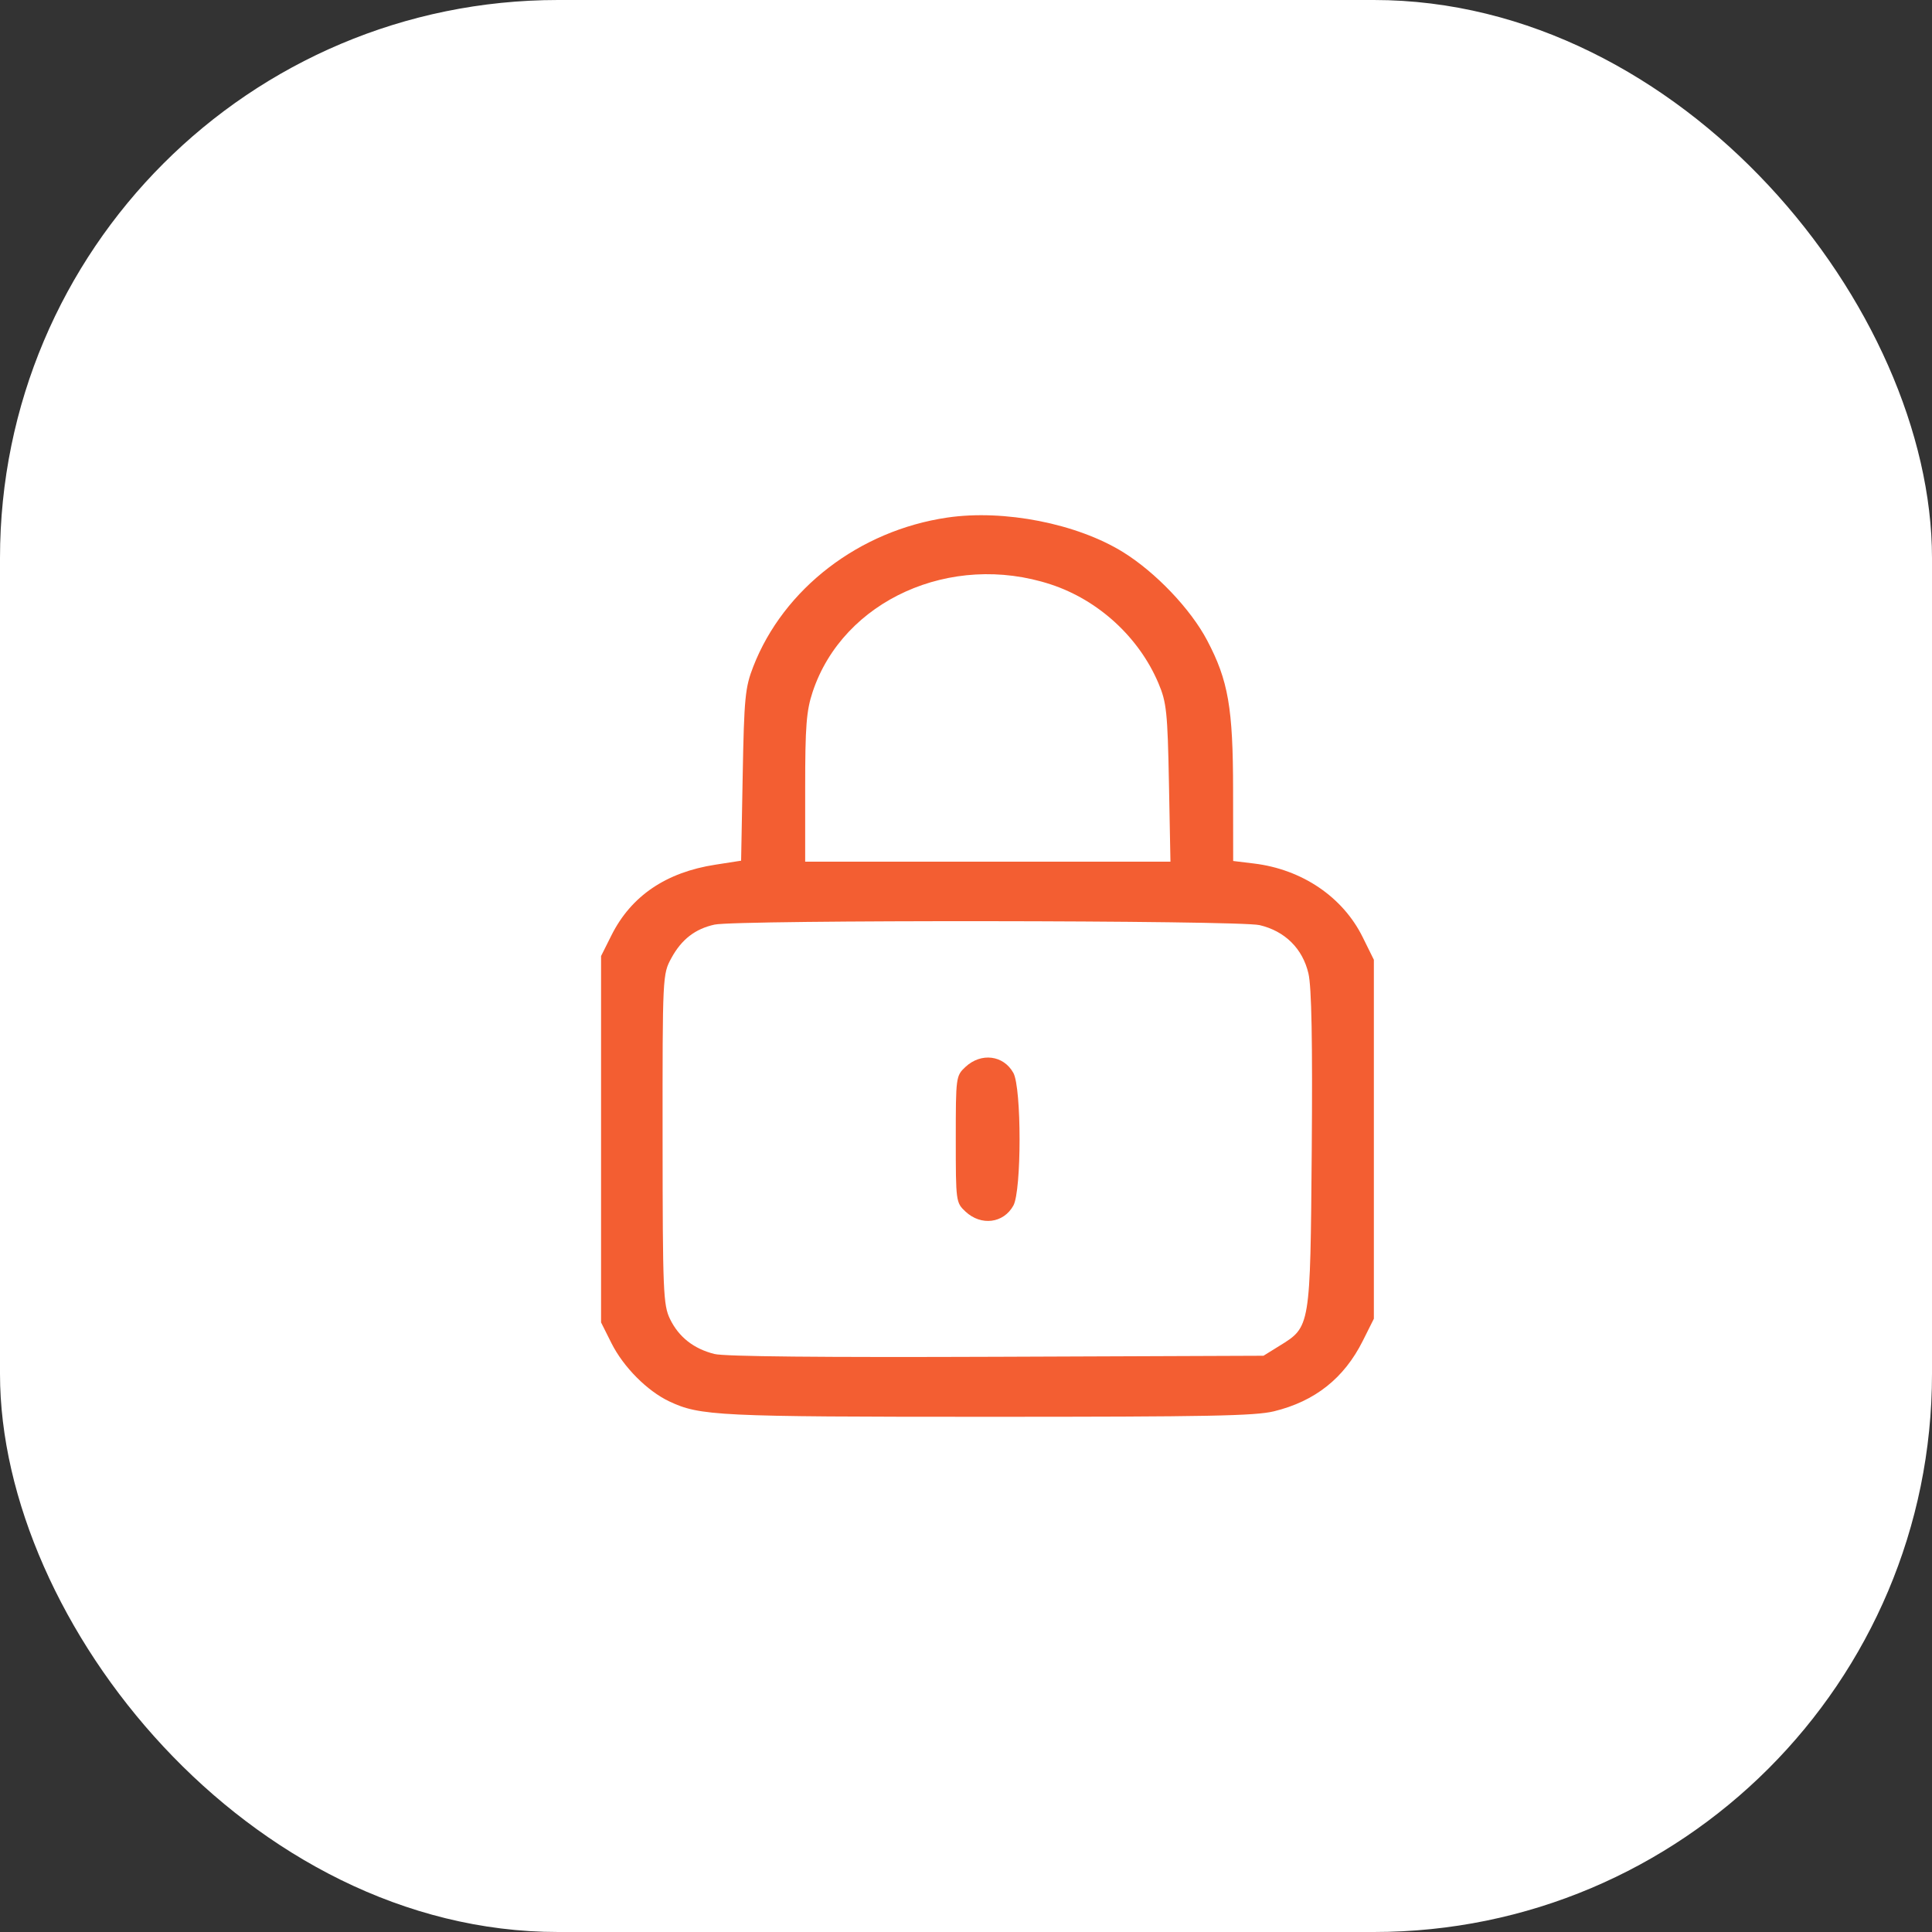
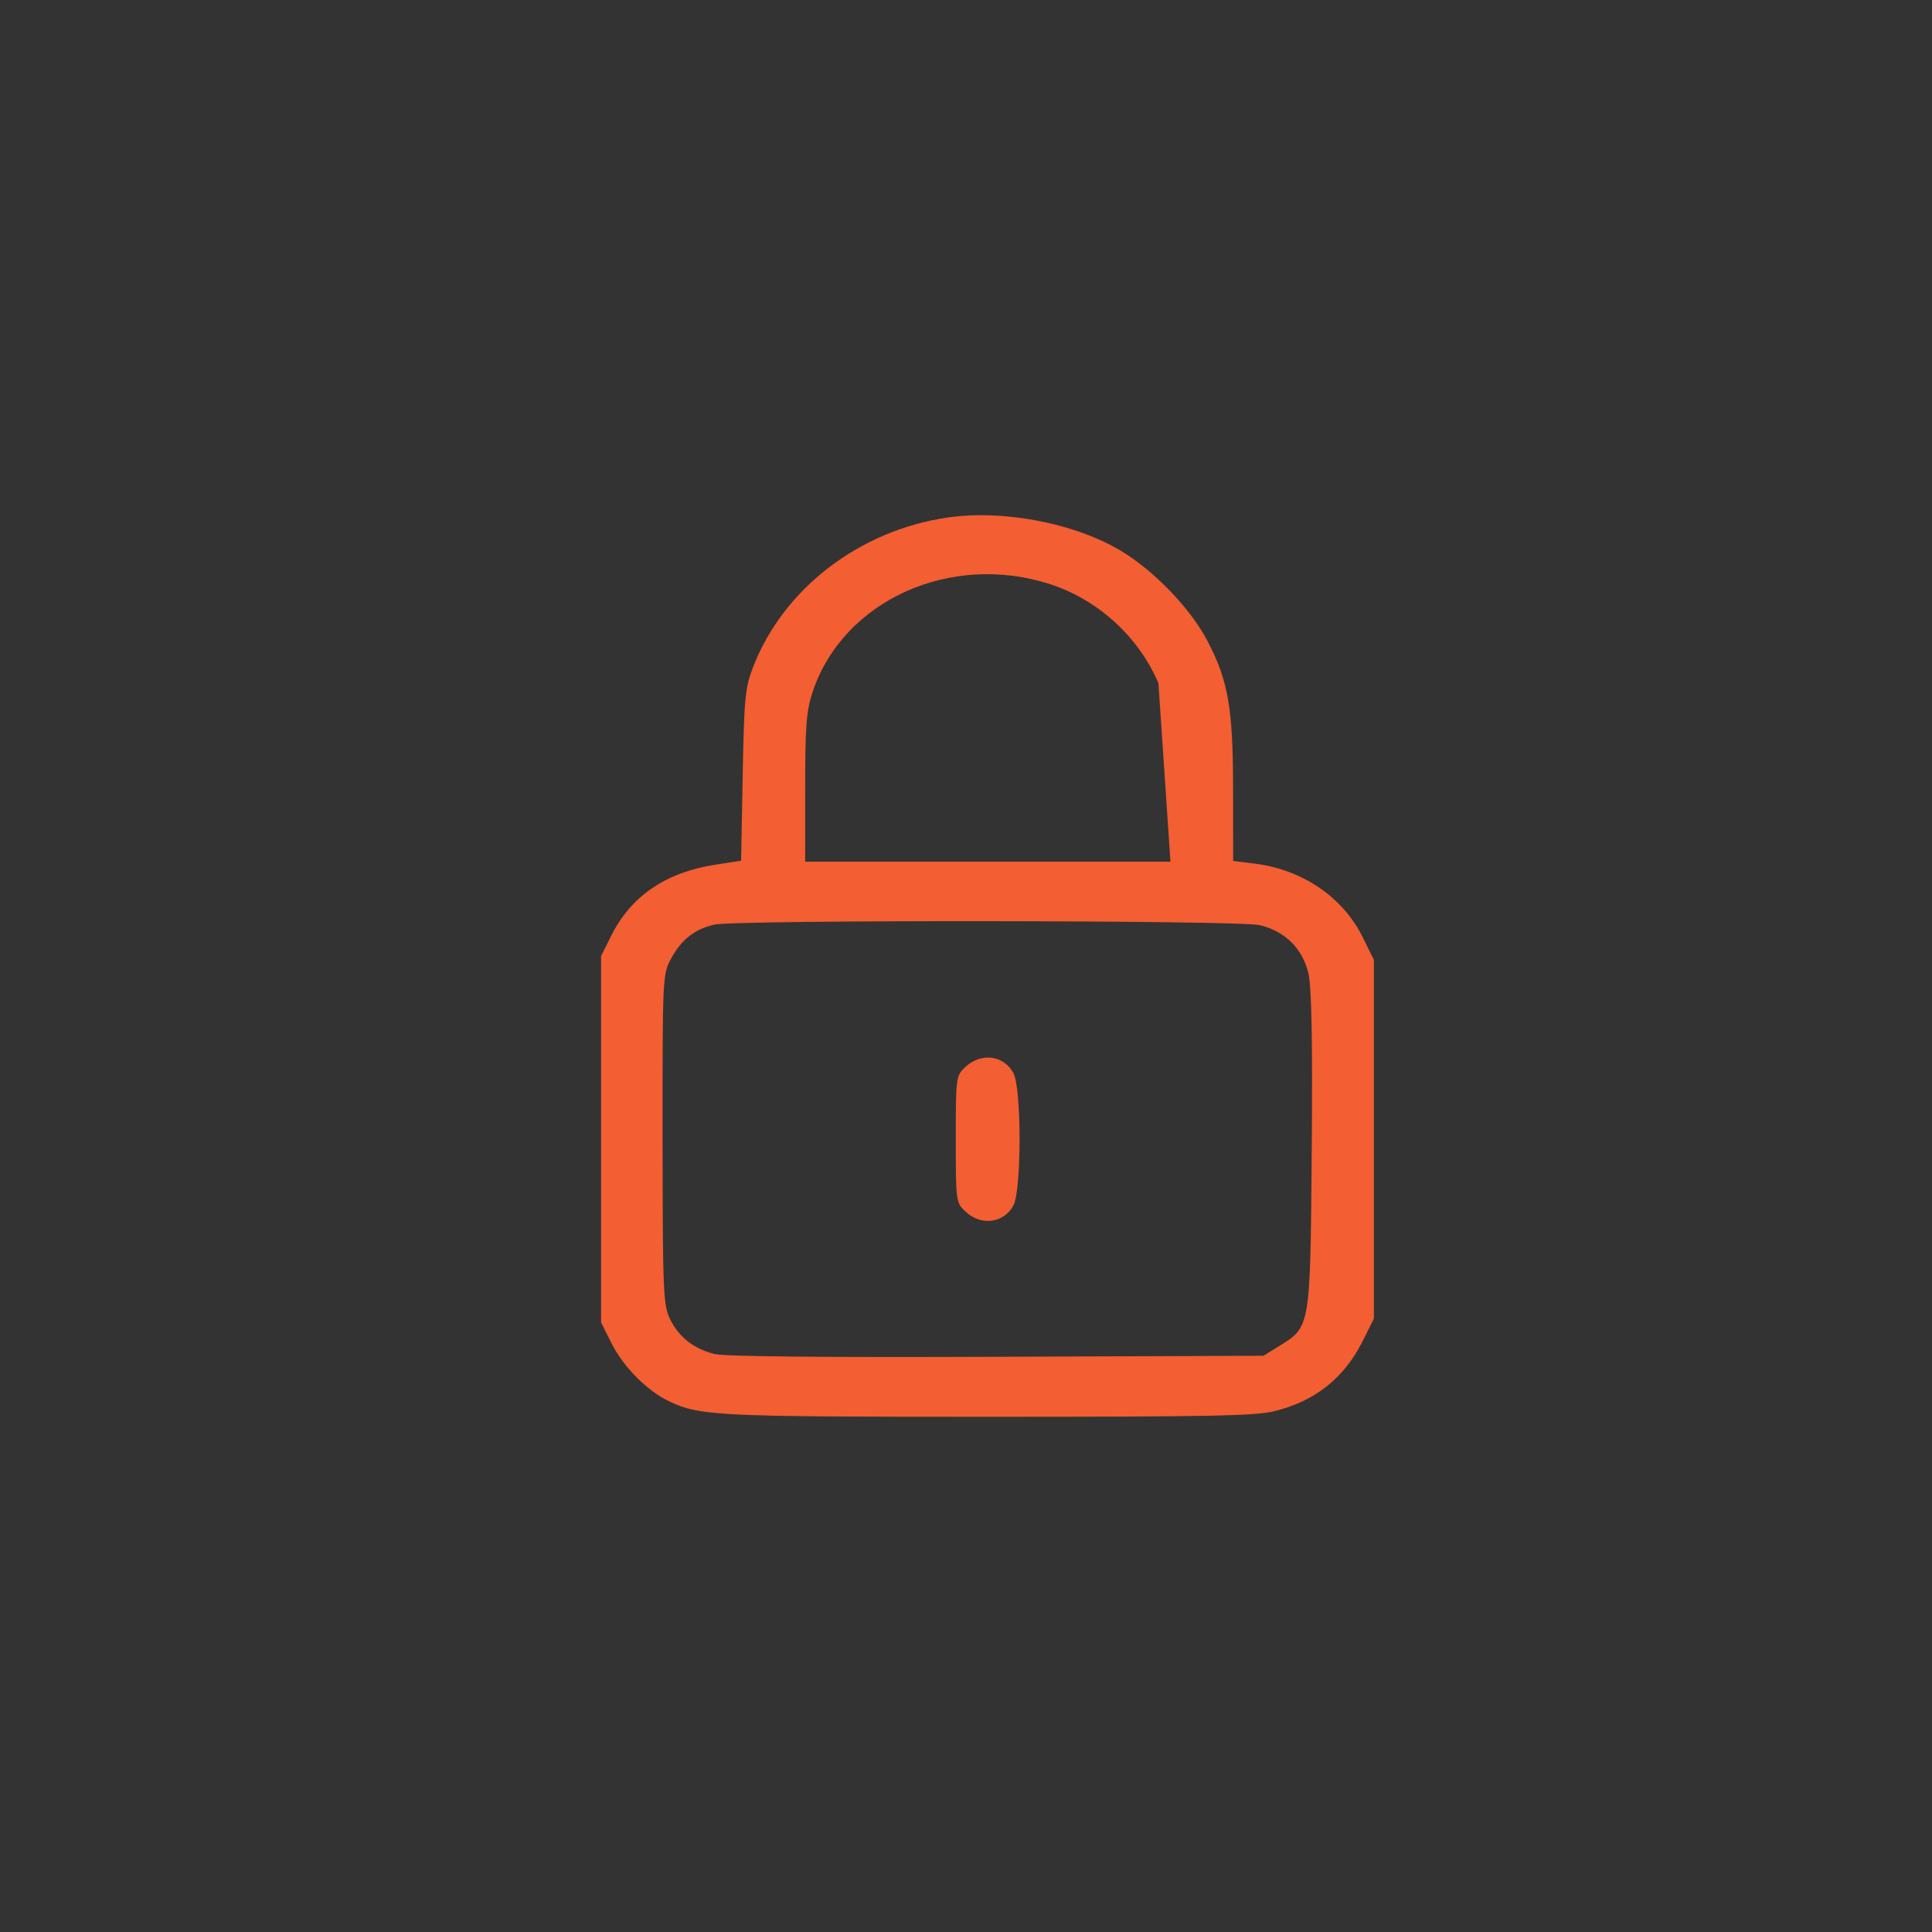
<svg xmlns="http://www.w3.org/2000/svg" width="45" height="45" viewBox="0 0 45 45" fill="none">
  <rect x="0" y="0" width="45" height="45" fill="#333333" stroke="none" />
-   <rect width="45" height="45" rx="13" fill="white" />
-   <path fill-rule="evenodd" clip-rule="evenodd" d="M22.065 12.055C20.014 12.356 18.252 13.709 17.545 15.526C17.356 16.011 17.332 16.251 17.299 18.054L17.262 20.047L16.664 20.14C15.514 20.317 14.703 20.867 14.244 21.781L14 22.268V26.535V30.802L14.244 31.289C14.523 31.843 15.075 32.398 15.588 32.641C16.307 32.98 16.712 33 23.031 33C28.145 33 29.232 32.979 29.673 32.872C30.628 32.639 31.306 32.102 31.741 31.233L32 30.716V26.535V22.355L31.739 21.827C31.276 20.891 30.328 20.249 29.208 20.113L28.723 20.054L28.721 18.403C28.72 16.486 28.609 15.85 28.117 14.916C27.732 14.185 26.919 13.332 26.16 12.861C25.085 12.195 23.387 11.861 22.065 12.055ZM24.472 13.611C25.583 13.975 26.529 14.843 26.982 15.913C27.171 16.359 27.195 16.584 27.227 18.238L27.262 20.07H23.008H18.754V18.354C18.754 16.912 18.782 16.554 18.929 16.113C19.638 13.984 22.15 12.85 24.472 13.611ZM29.339 21.548C29.929 21.687 30.341 22.095 30.476 22.674C30.55 22.991 30.573 24.249 30.553 26.794C30.519 30.931 30.524 30.901 29.8 31.348L29.429 31.578L23.213 31.602C19.129 31.618 16.875 31.596 16.641 31.537C16.157 31.416 15.81 31.142 15.606 30.723C15.448 30.397 15.435 30.083 15.433 26.532C15.431 22.719 15.432 22.69 15.639 22.313C15.875 21.88 16.192 21.635 16.642 21.536C17.16 21.422 28.849 21.433 29.339 21.548ZM22.488 24.85C22.265 25.058 22.262 25.086 22.262 26.535C22.262 27.984 22.265 28.012 22.488 28.22C22.852 28.56 23.374 28.494 23.603 28.081C23.796 27.733 23.796 25.337 23.603 24.99C23.374 24.576 22.852 24.511 22.488 24.85Z" fill="#F35E32" />
+   <path fill-rule="evenodd" clip-rule="evenodd" d="M22.065 12.055C20.014 12.356 18.252 13.709 17.545 15.526C17.356 16.011 17.332 16.251 17.299 18.054L17.262 20.047L16.664 20.14C15.514 20.317 14.703 20.867 14.244 21.781L14 22.268V26.535V30.802L14.244 31.289C14.523 31.843 15.075 32.398 15.588 32.641C16.307 32.98 16.712 33 23.031 33C28.145 33 29.232 32.979 29.673 32.872C30.628 32.639 31.306 32.102 31.741 31.233L32 30.716V26.535V22.355L31.739 21.827C31.276 20.891 30.328 20.249 29.208 20.113L28.723 20.054L28.721 18.403C28.72 16.486 28.609 15.85 28.117 14.916C27.732 14.185 26.919 13.332 26.16 12.861C25.085 12.195 23.387 11.861 22.065 12.055ZM24.472 13.611C25.583 13.975 26.529 14.843 26.982 15.913L27.262 20.07H23.008H18.754V18.354C18.754 16.912 18.782 16.554 18.929 16.113C19.638 13.984 22.15 12.85 24.472 13.611ZM29.339 21.548C29.929 21.687 30.341 22.095 30.476 22.674C30.55 22.991 30.573 24.249 30.553 26.794C30.519 30.931 30.524 30.901 29.8 31.348L29.429 31.578L23.213 31.602C19.129 31.618 16.875 31.596 16.641 31.537C16.157 31.416 15.81 31.142 15.606 30.723C15.448 30.397 15.435 30.083 15.433 26.532C15.431 22.719 15.432 22.69 15.639 22.313C15.875 21.88 16.192 21.635 16.642 21.536C17.16 21.422 28.849 21.433 29.339 21.548ZM22.488 24.85C22.265 25.058 22.262 25.086 22.262 26.535C22.262 27.984 22.265 28.012 22.488 28.22C22.852 28.56 23.374 28.494 23.603 28.081C23.796 27.733 23.796 25.337 23.603 24.99C23.374 24.576 22.852 24.511 22.488 24.85Z" fill="#F35E32" />
</svg>